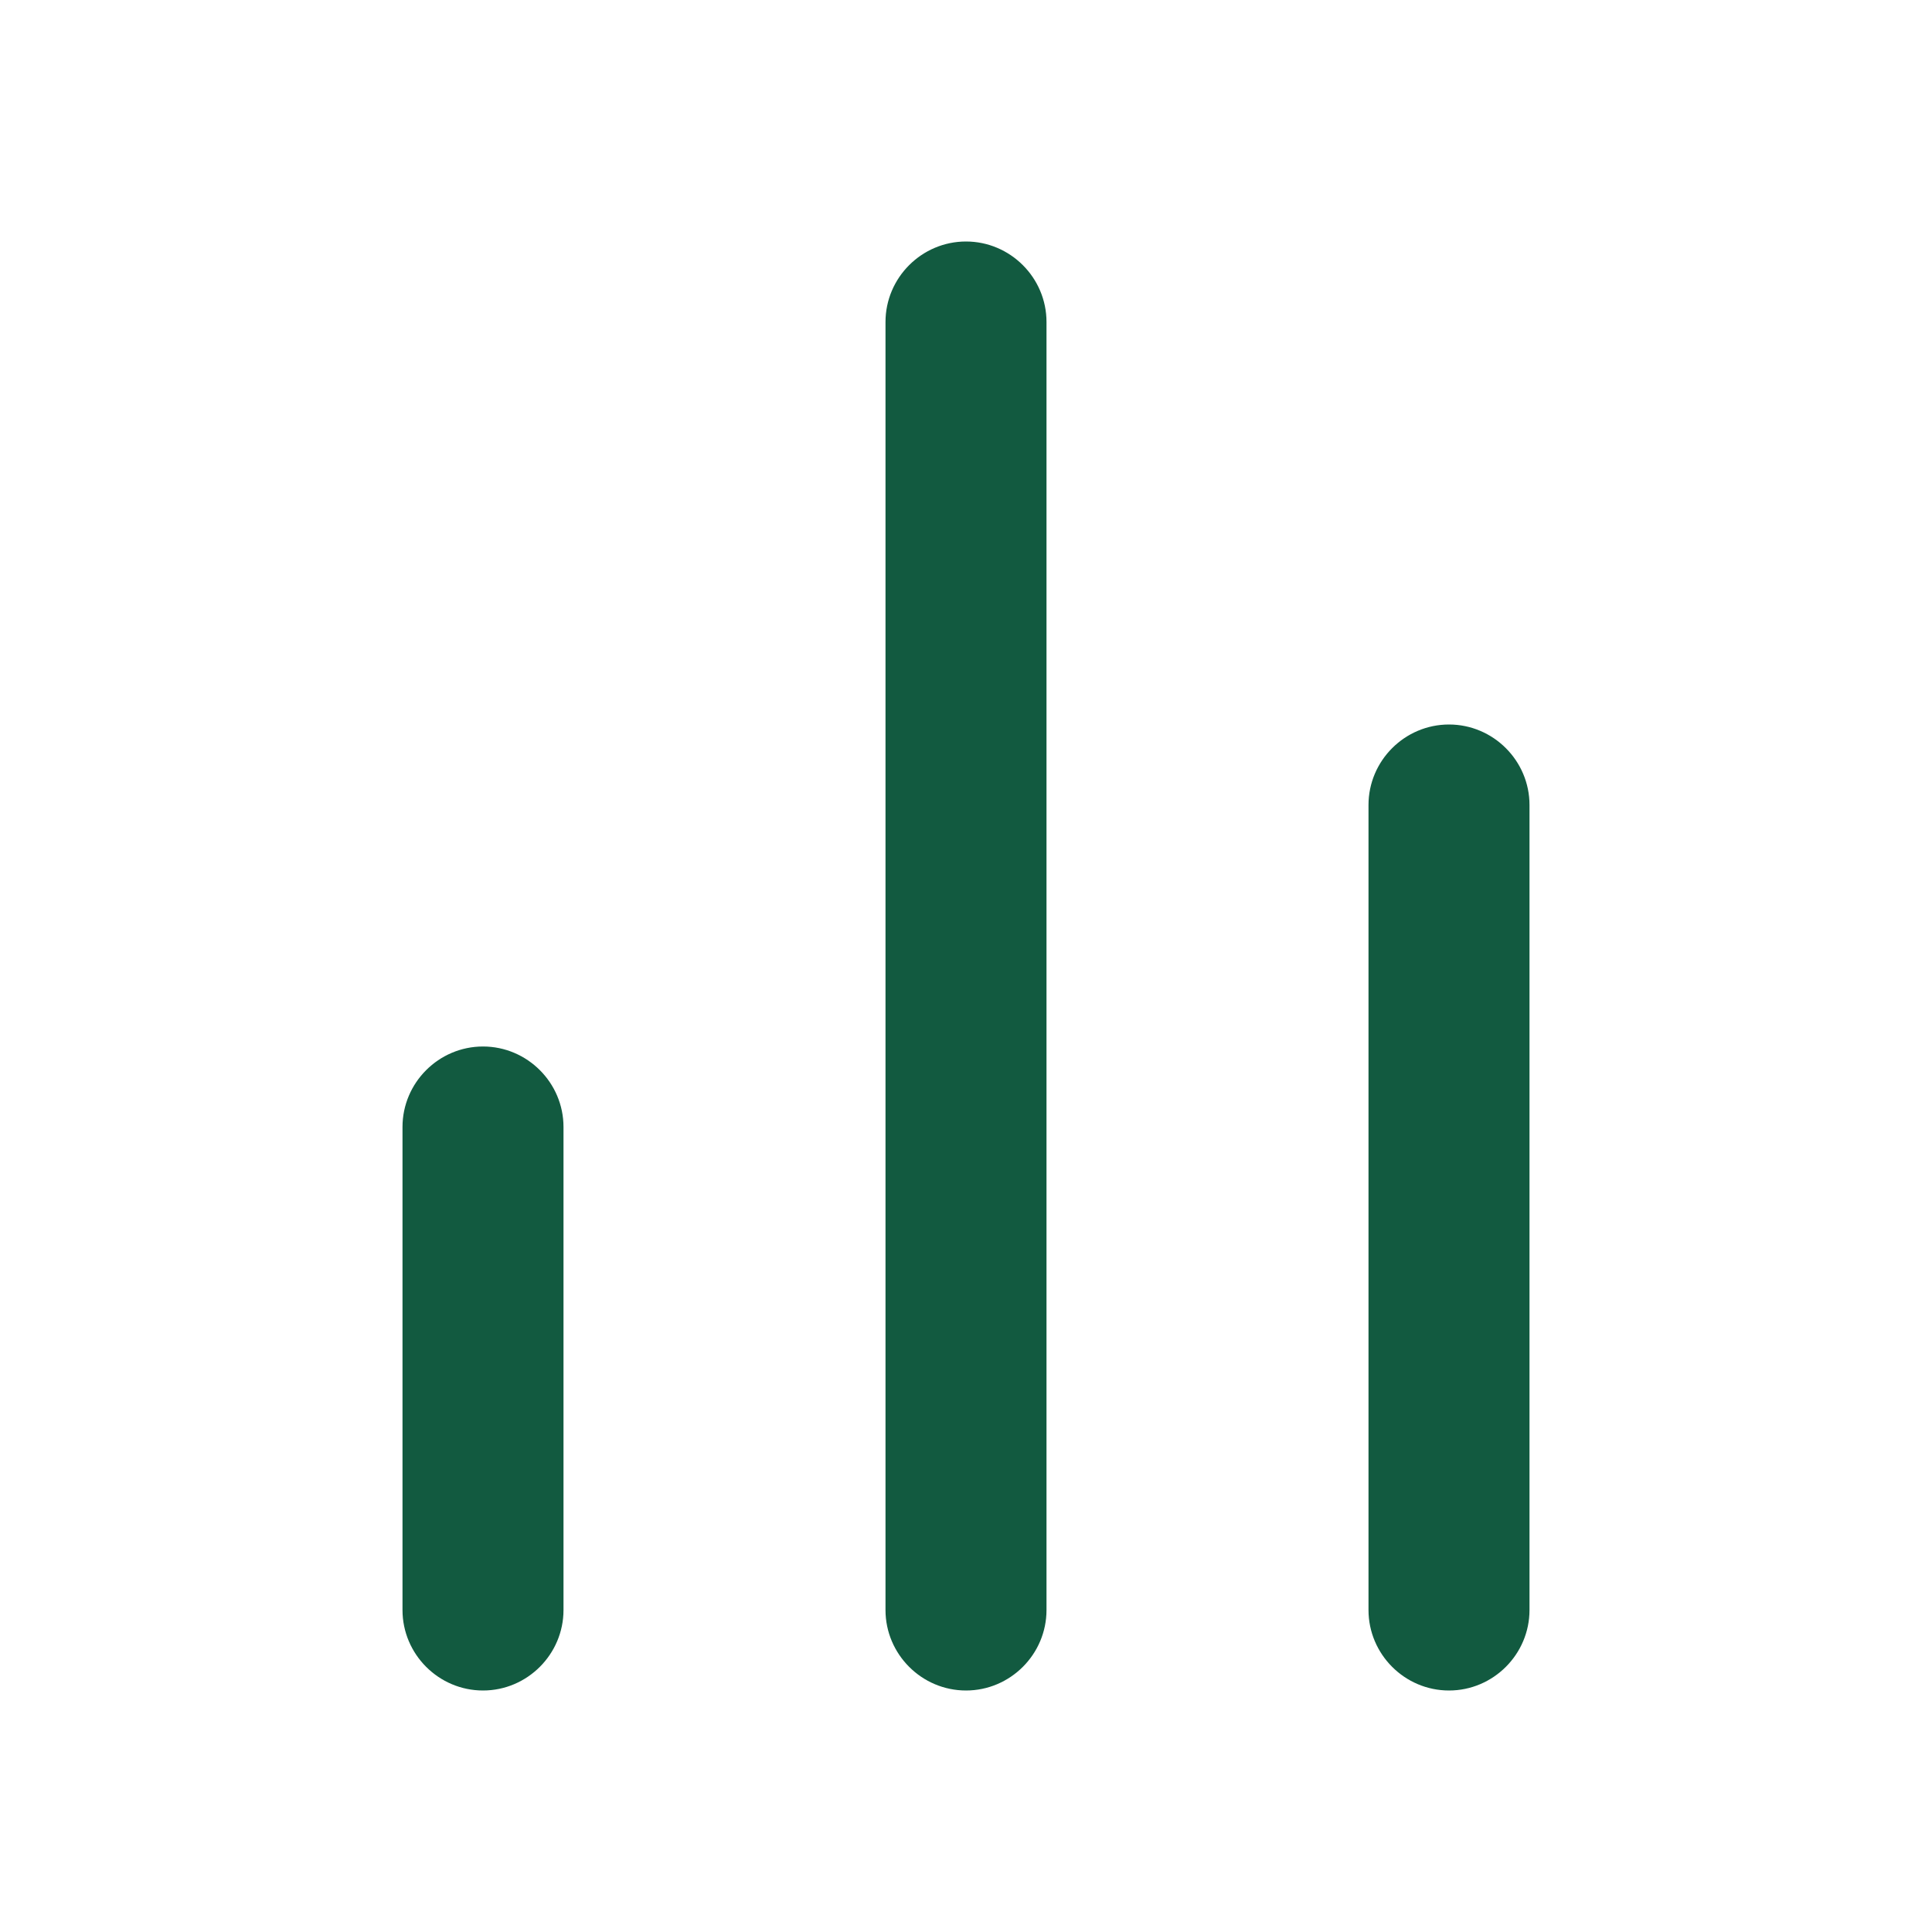
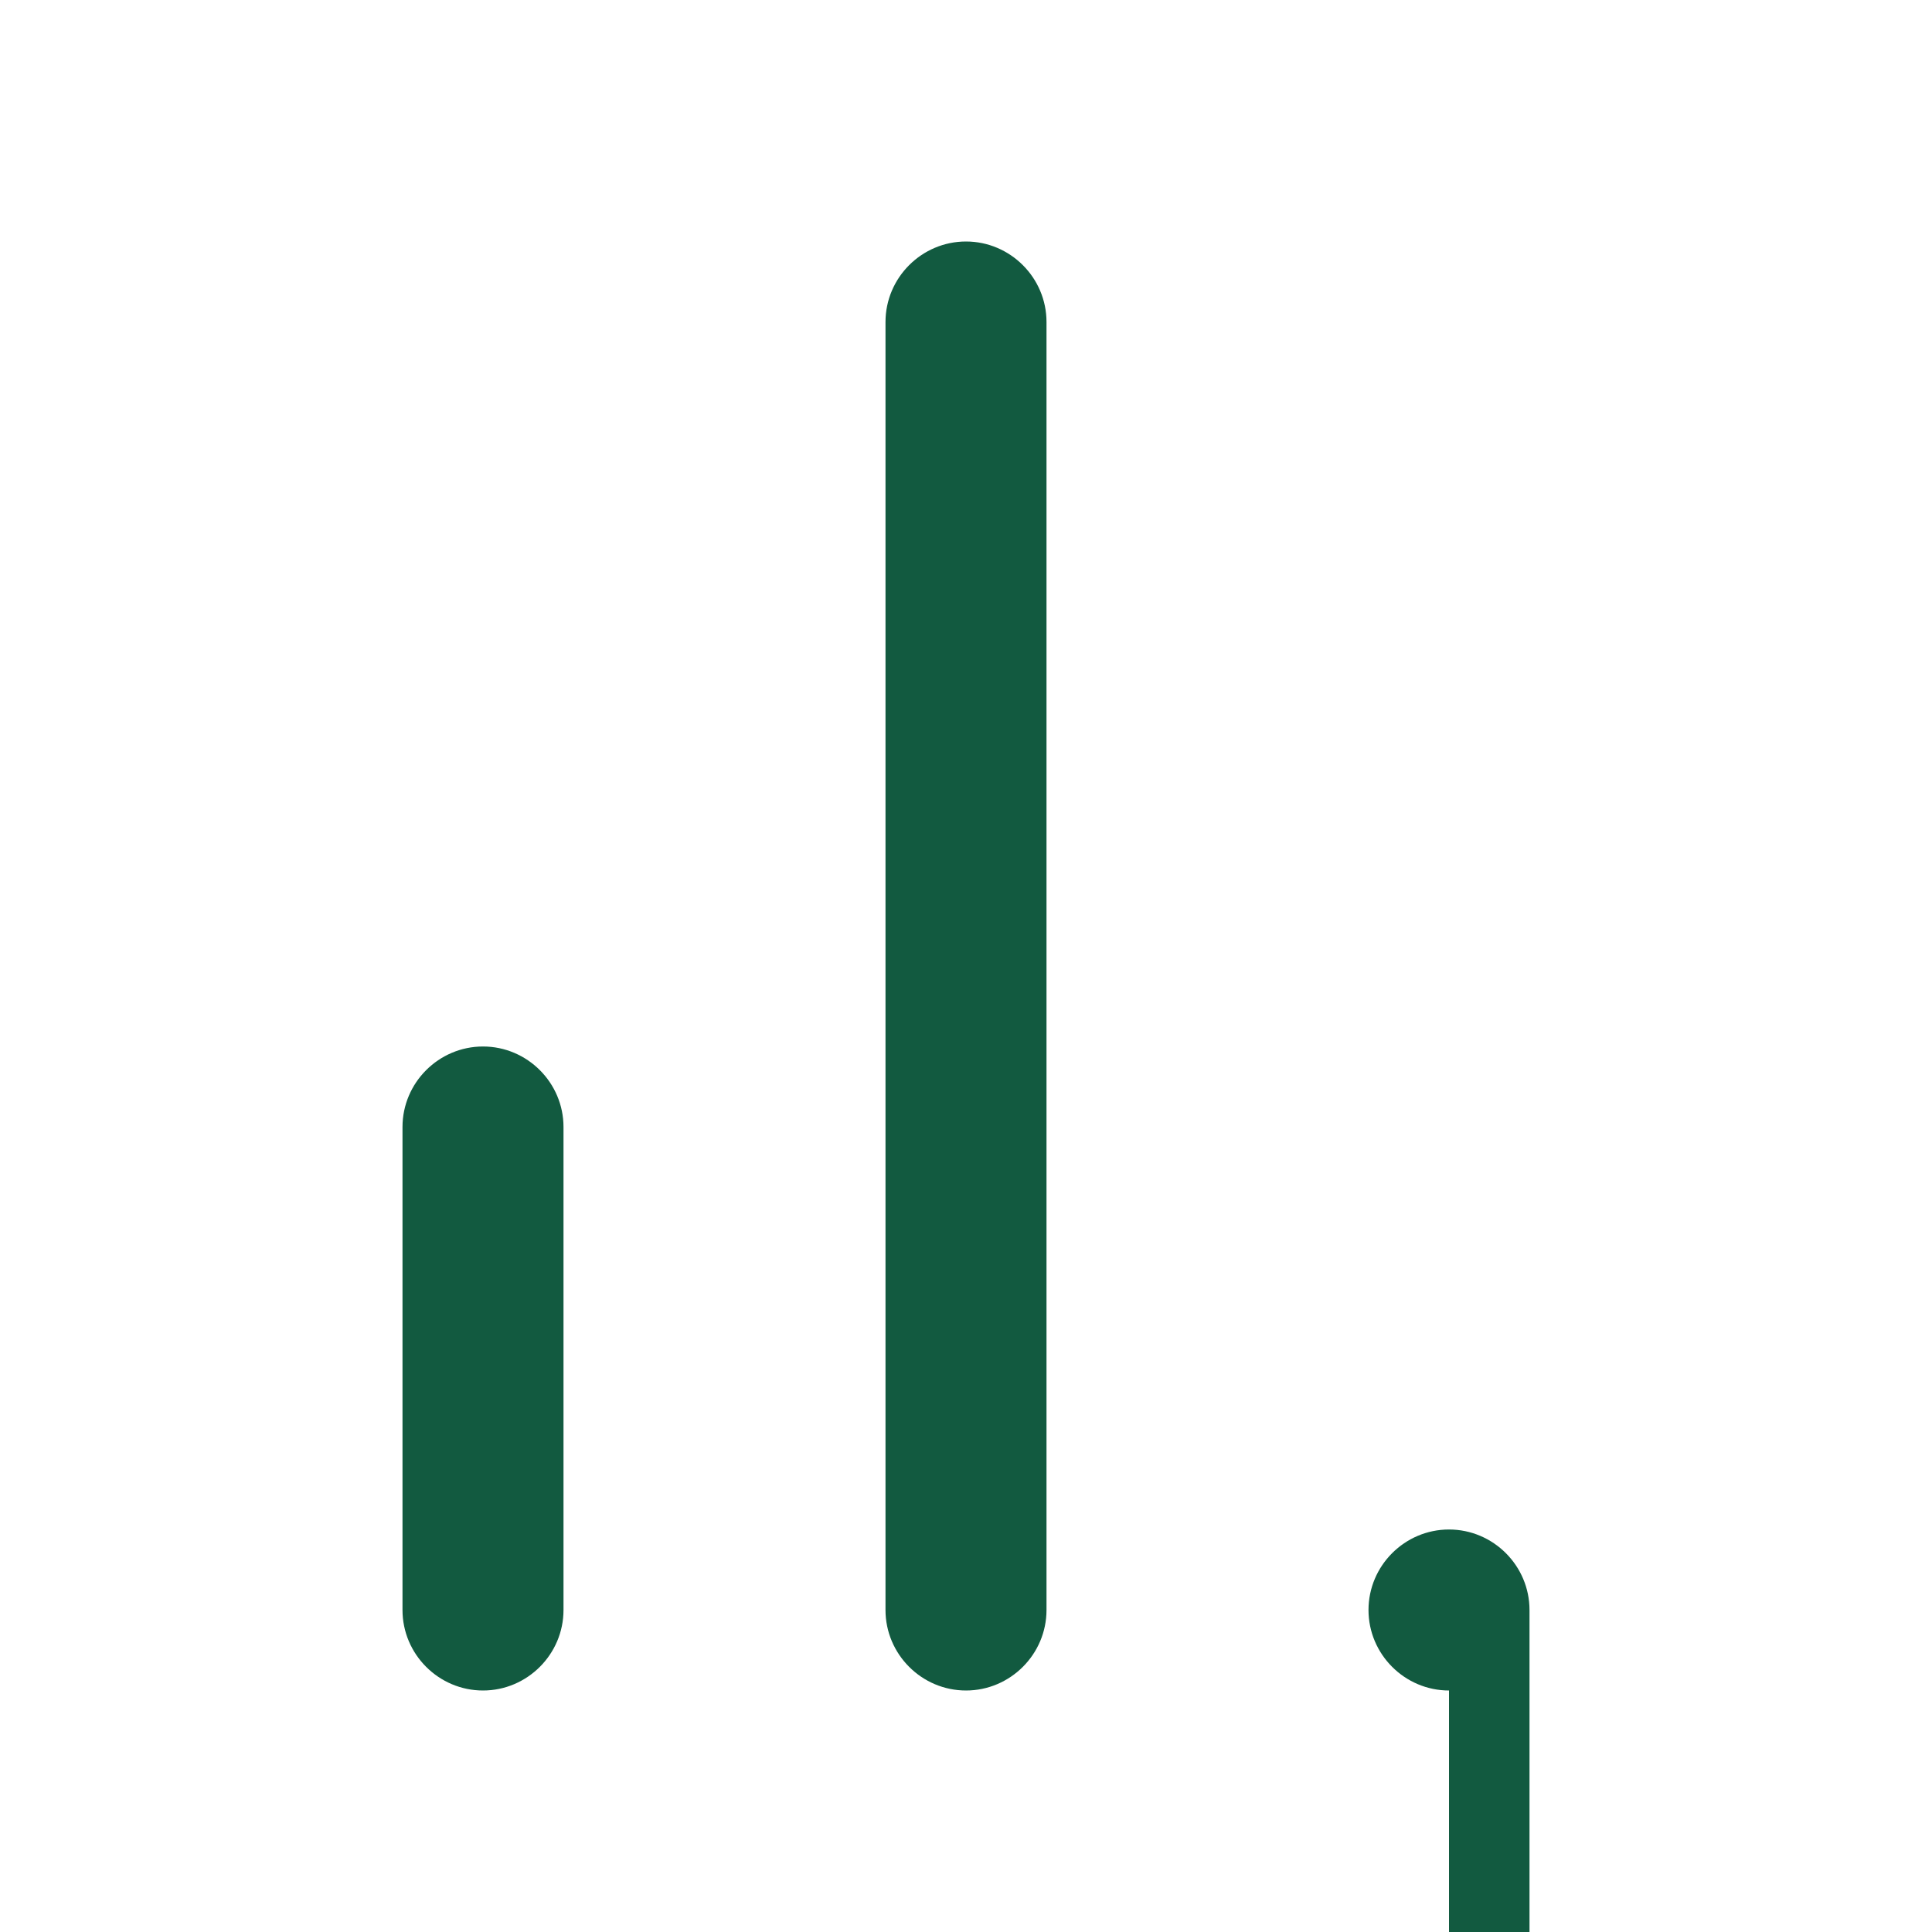
<svg xmlns="http://www.w3.org/2000/svg" viewBox="0 0 24 24">
-   <path fill="#09f" d="M18 21c-.55 0-1-.45-1-1V10c0-.55.45-1 1-1s1 .45 1 1v10c0 .55-.45 1-1 1zM12 21c-.55 0-1-.45-1-1V4c0-.55.45-1 1-1s1 .45 1 1v16c0 .55-.45 1-1 1zM6 21c-.55 0-1-.45-1-1v-6c0-.55.45-1 1-1s1 .45 1 1v6c0 .55-.45 1-1 1z" style="fill: #125a40;" />
+   <path fill="#09f" d="M18 21c-.55 0-1-.45-1-1c0-.55.45-1 1-1s1 .45 1 1v10c0 .55-.45 1-1 1zM12 21c-.55 0-1-.45-1-1V4c0-.55.45-1 1-1s1 .45 1 1v16c0 .55-.45 1-1 1zM6 21c-.55 0-1-.45-1-1v-6c0-.55.45-1 1-1s1 .45 1 1v6c0 .55-.45 1-1 1z" style="fill: #125a40;" />
</svg>